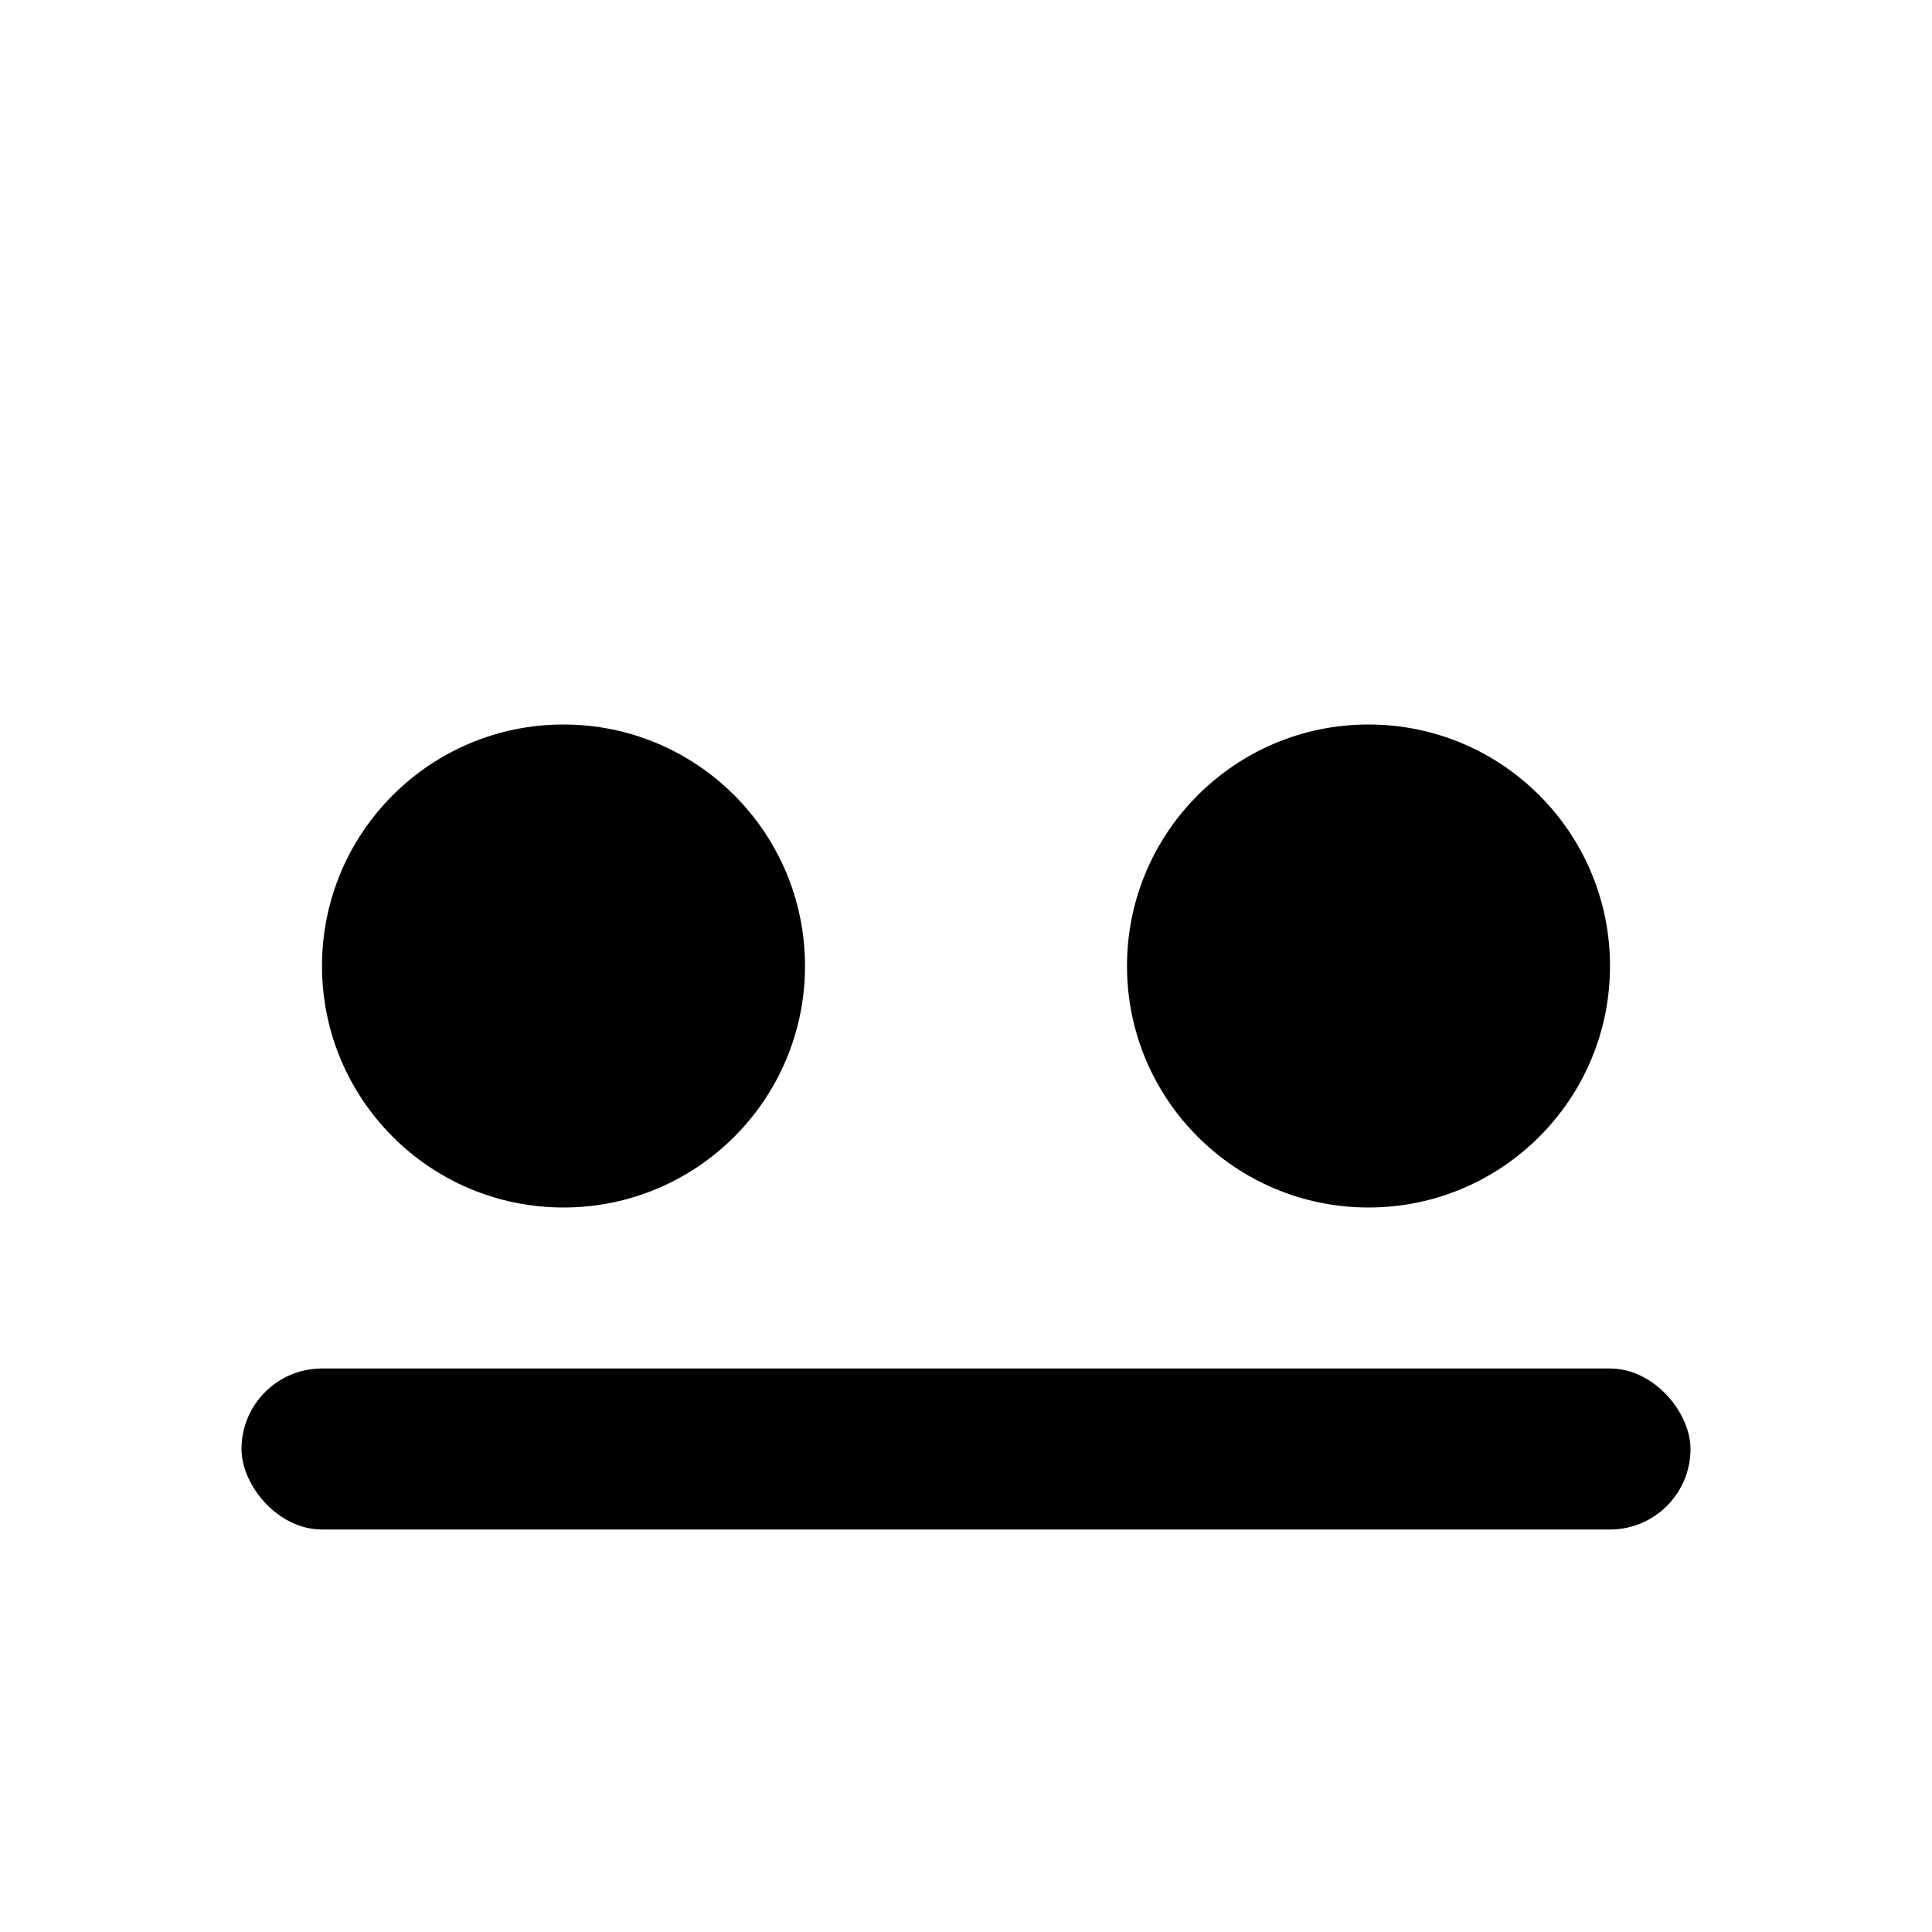
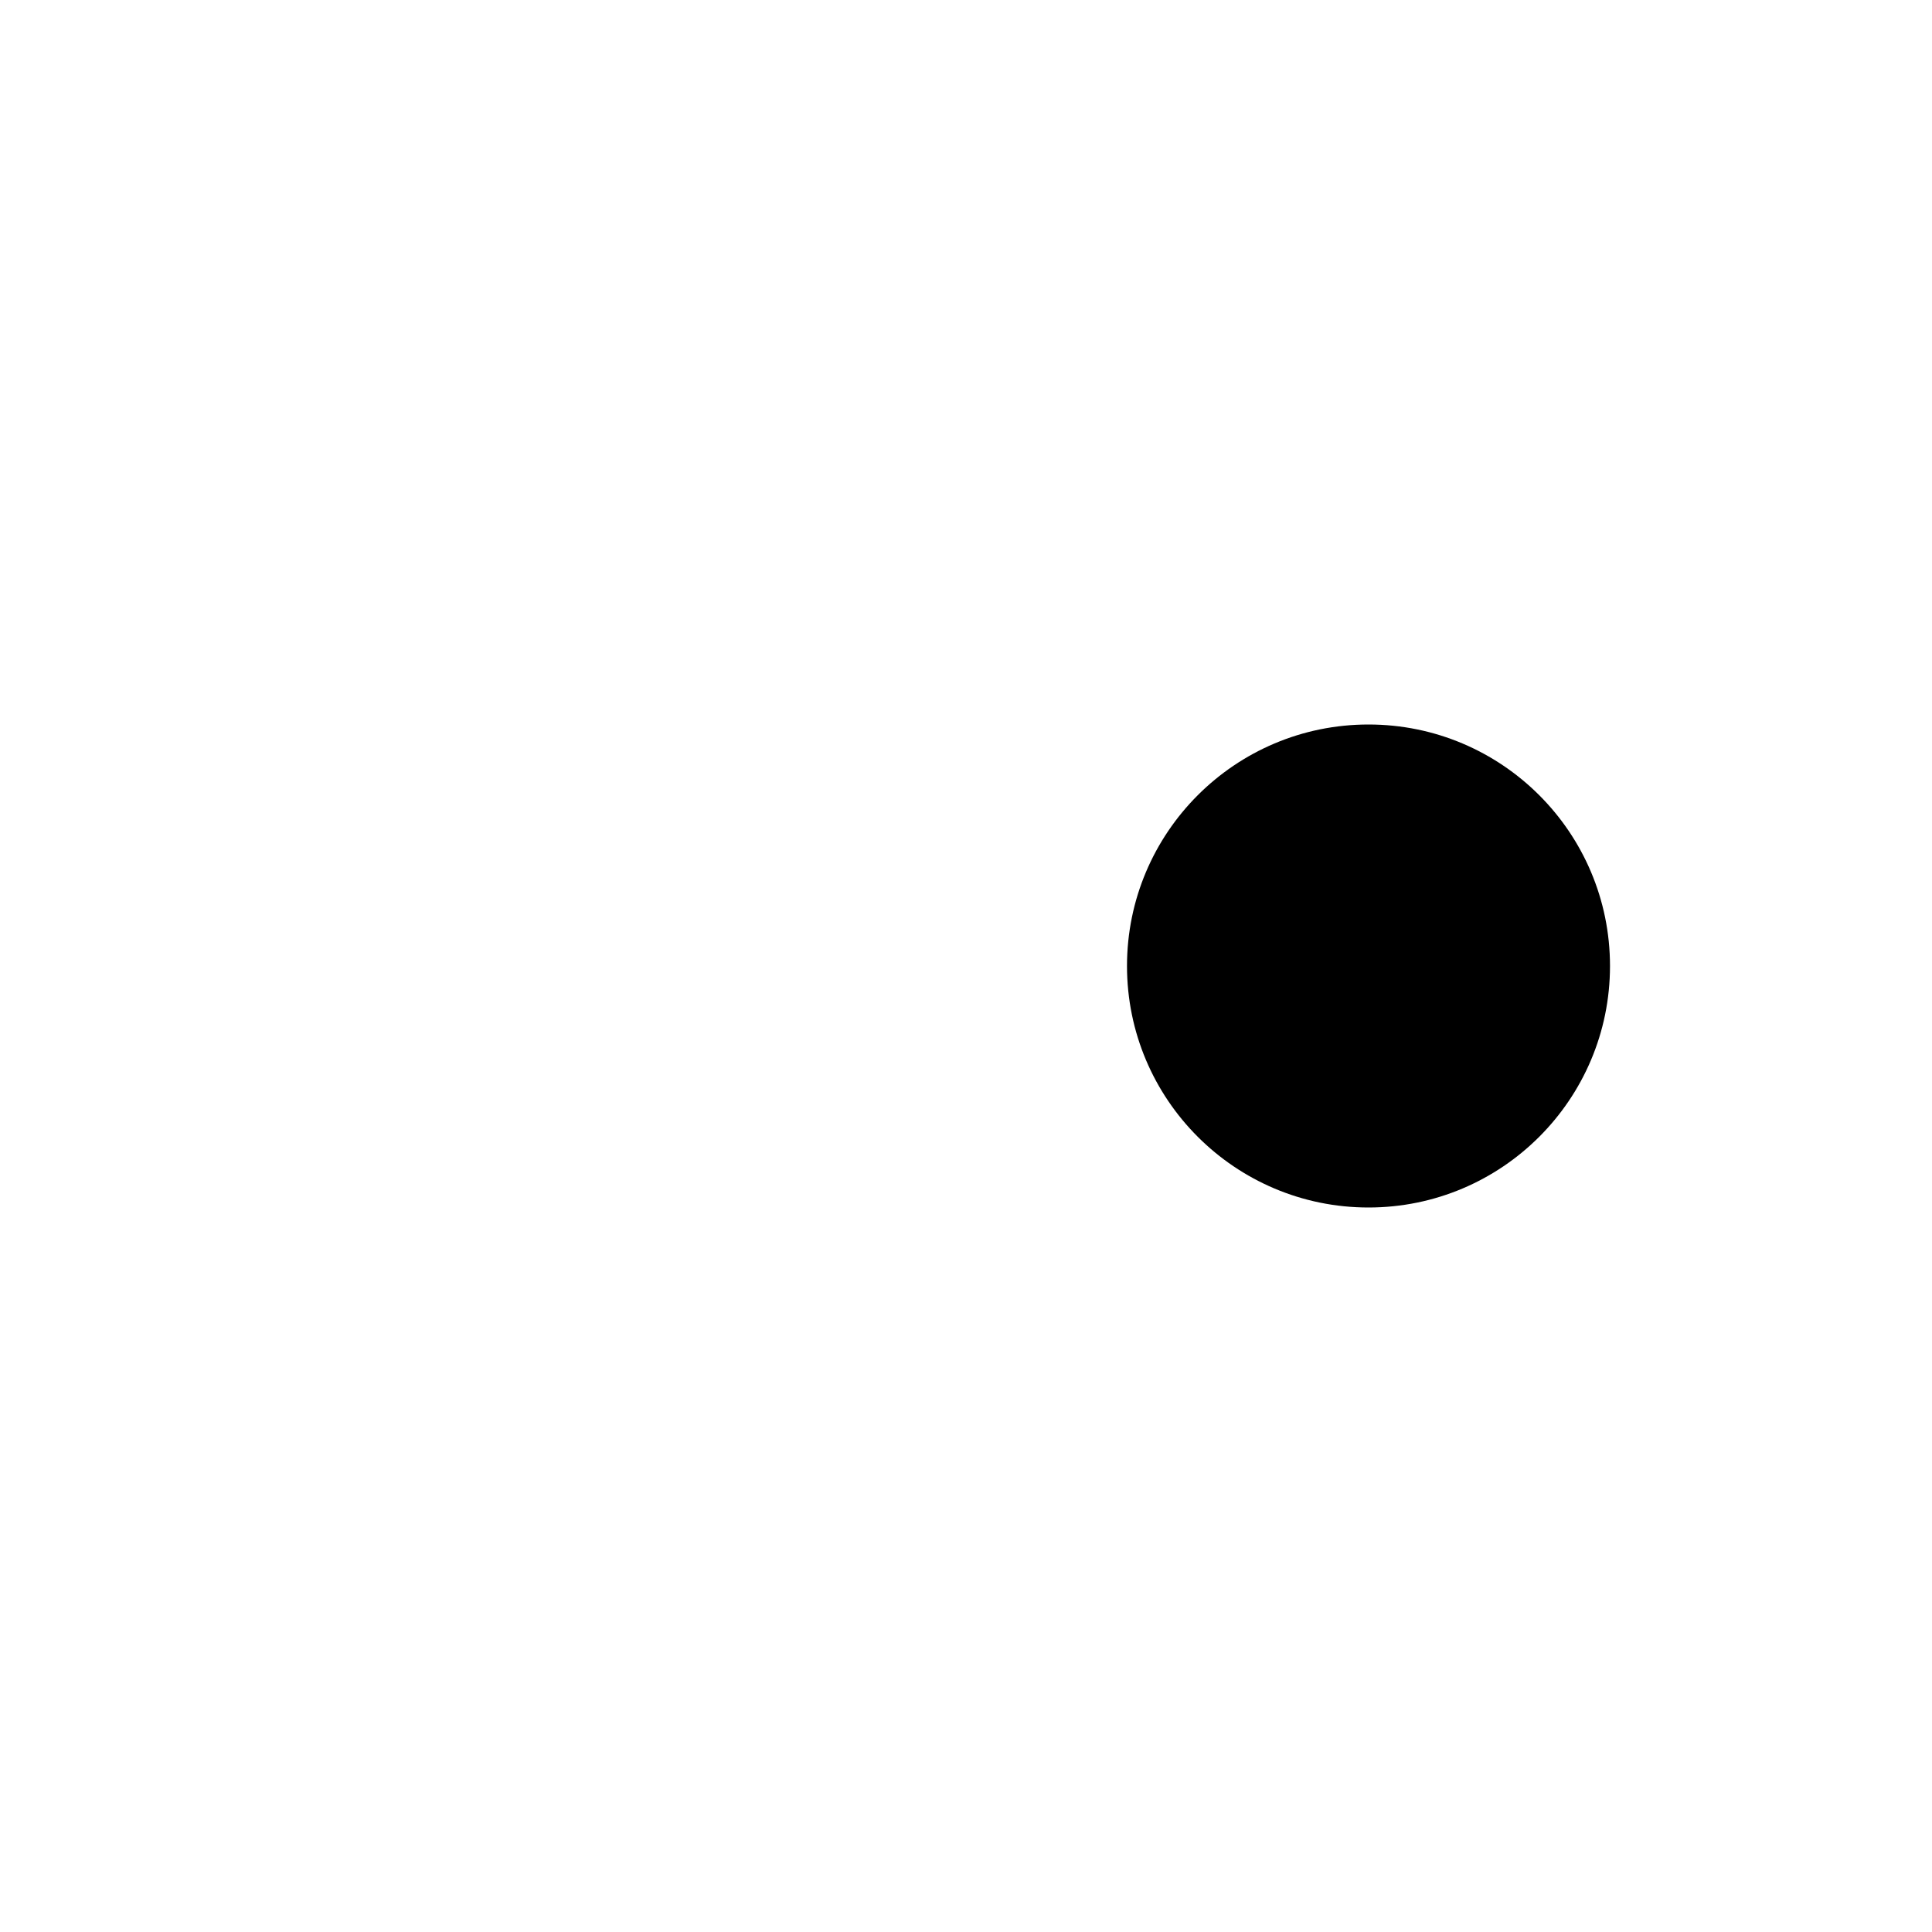
<svg xmlns="http://www.w3.org/2000/svg" viewBox="0 0 24 24">
  <g fill="currentColor">
-     <circle cx="7" cy="12" r="3" />
    <circle cx="17" cy="12" r="3" />
-     <rect x="3" y="17" width="18" height="2" rx="1" />
  </g>
</svg>